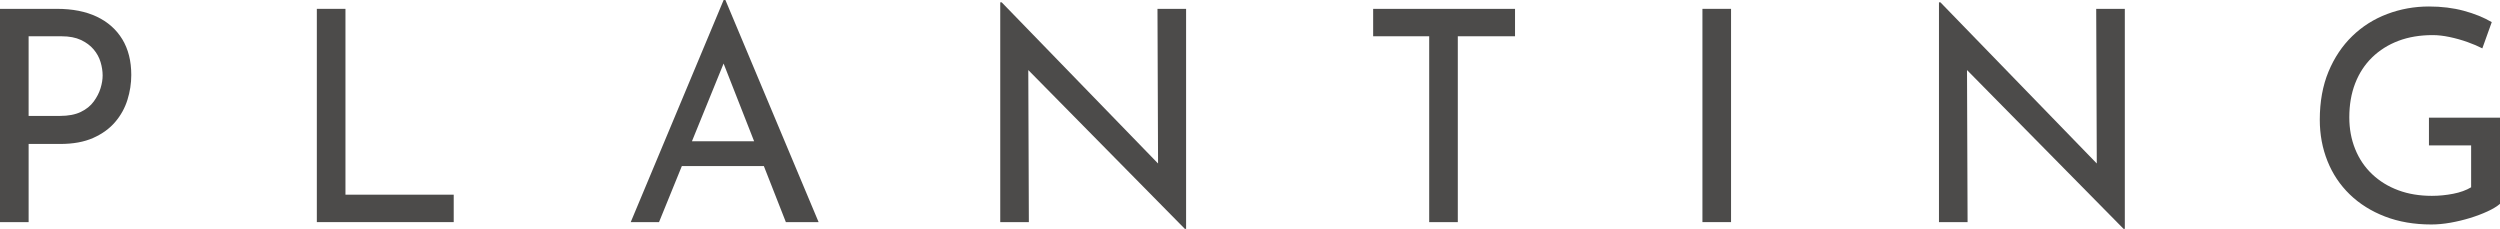
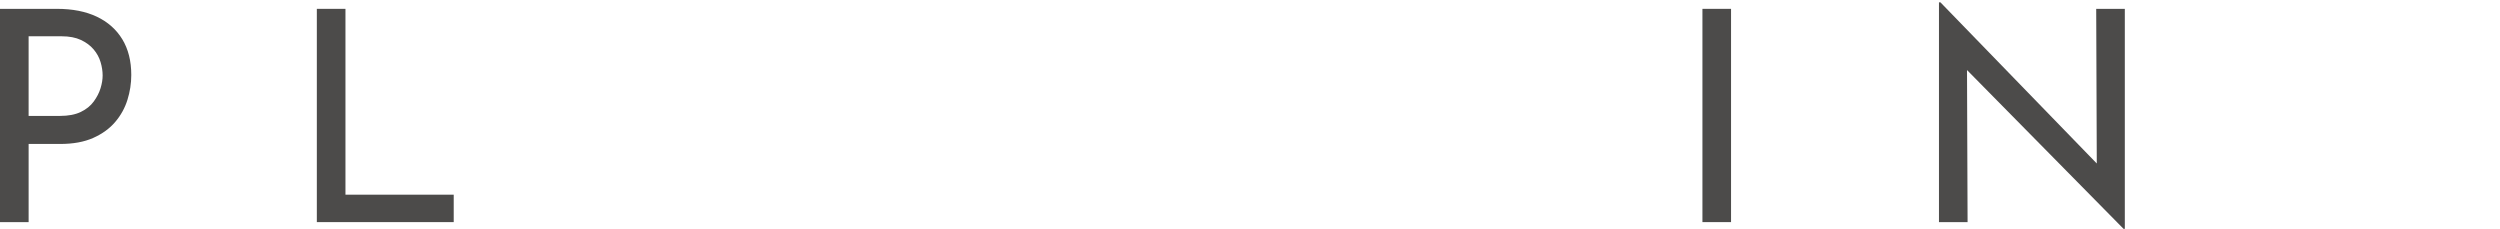
<svg xmlns="http://www.w3.org/2000/svg" id="_レイヤー_2" width="152.558" height="13.968" viewBox="0 0 152.558 13.968">
  <defs>
    <style>.cls-1{fill:#4c4b4a;}</style>
  </defs>
  <g id="_欧文">
    <path class="cls-1" d="M3.474.54c.948,0,1.758.159,2.43.477.672.318,1.191.777,1.558,1.377.365.601.549,1.326.549,2.178,0,.516-.078,1.023-.234,1.521s-.404.948-.747,1.35c-.342.402-.789.727-1.341.973s-1.224.369-2.016.369h-1.926v4.77H0V.54h3.474ZM3.653,7.074c.517,0,.942-.081,1.278-.243.336-.162.6-.375.792-.64.191-.264.33-.533.414-.81s.126-.534.126-.774c0-.264-.042-.537-.126-.818-.084-.282-.225-.54-.423-.774-.198-.234-.456-.426-.774-.576-.317-.149-.711-.225-1.179-.225H1.746v4.86h1.907Z" />
    <path class="cls-1" d="M19.335.54h1.746v11.34h6.606v1.674h-8.353V.54Z" />
-     <path class="cls-1" d="M38.489,13.554L44.159,0h.107l5.688,13.554h-1.998l-4.248-10.818,1.242-.81-4.734,11.628h-1.728ZM41.818,8.622h4.843l.576,1.512h-5.923l.504-1.512Z" />
-     <path class="cls-1" d="M72.306,13.968l-10.062-10.206.504.126.036,9.666h-1.746V.144h.09l9.937,10.242-.396-.09-.036-9.756h1.746v13.428h-.071Z" />
-     <path class="cls-1" d="M83.794.54h8.658v1.674h-3.492v11.34h-1.746V2.214h-3.42V.54Z" />
    <path class="cls-1" d="M103.888.54h1.746v13.014h-1.746V.54Z" />
    <path class="cls-1" d="M129.59,13.968l-10.062-10.206.504.126.036,9.666h-1.746V.144h.09l9.937,10.242-.396-.09-.036-9.756h1.746v13.428h-.072Z" />
-     <path class="cls-1" d="M152.558,12.438c-.18.156-.432.31-.756.459-.323.15-.681.285-1.07.405-.391.12-.79.216-1.197.288-.408.072-.798.108-1.17.108-1.044,0-1.986-.162-2.826-.486-.84-.324-1.557-.774-2.151-1.35-.594-.576-1.047-1.254-1.358-2.034-.312-.78-.469-1.62-.469-2.52,0-1.104.178-2.082.531-2.934.354-.853.837-1.575,1.449-2.169s1.323-1.044,2.133-1.35c.811-.306,1.659-.459,2.547-.459.769,0,1.477.087,2.124.261.648.174,1.218.405,1.71.693l-.575,1.602c-.253-.132-.556-.261-.909-.387-.354-.126-.718-.228-1.089-.306-.372-.078-.715-.117-1.026-.117-.78,0-1.479.117-2.097.351-.618.234-1.152.57-1.603,1.008-.45.438-.795.966-1.035,1.584s-.359,1.311-.359,2.079c0,.696.119,1.341.359,1.935s.585,1.104,1.035,1.53.981.753,1.593.98c.612.229,1.297.342,2.053.342.432,0,.863-.042,1.296-.126.432-.083.798-.216,1.098-.396v-2.556h-2.574v-1.692h4.338v5.256Z" />
  </g>
</svg>